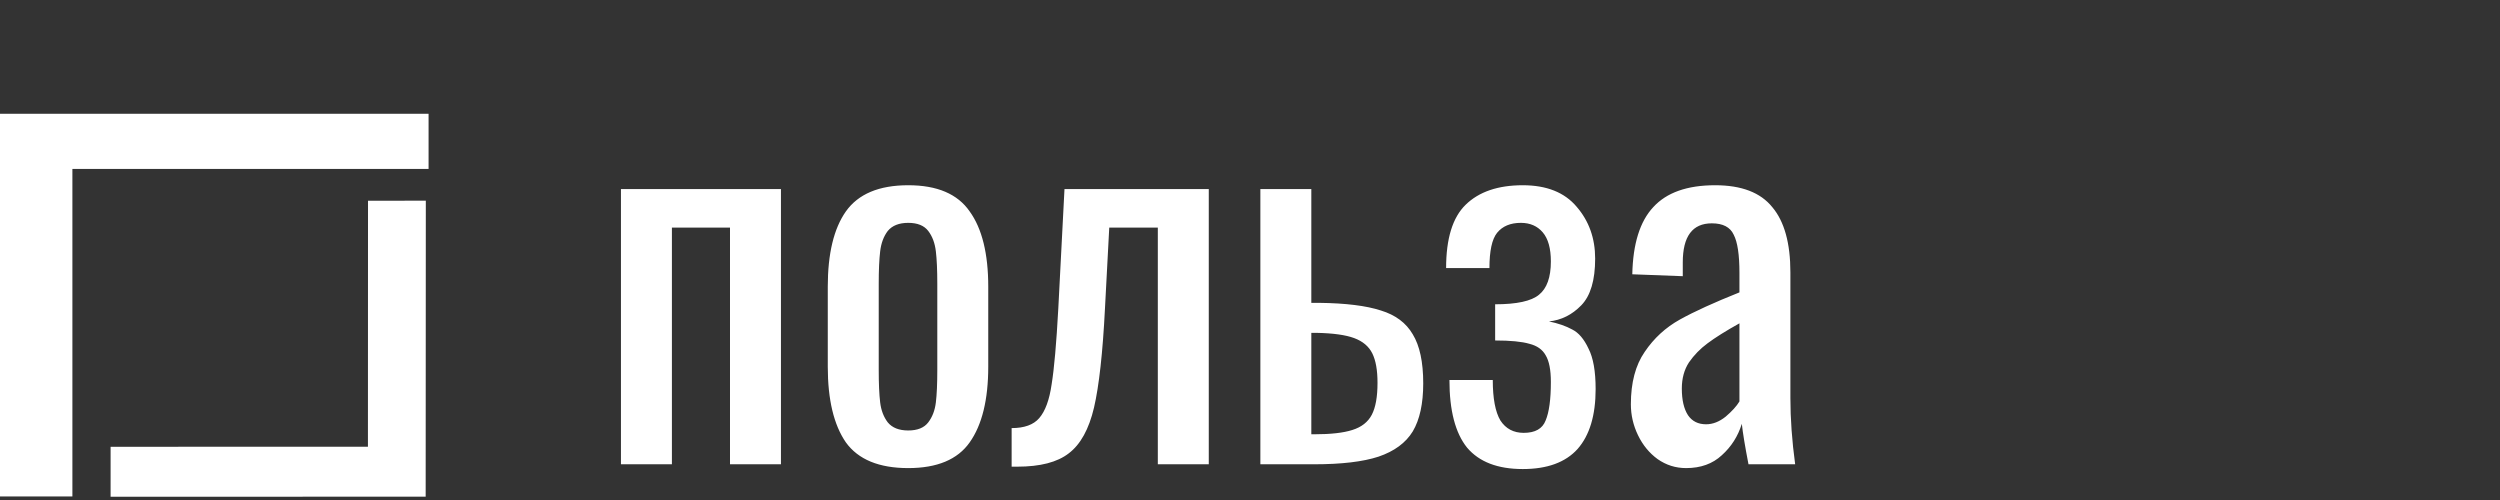
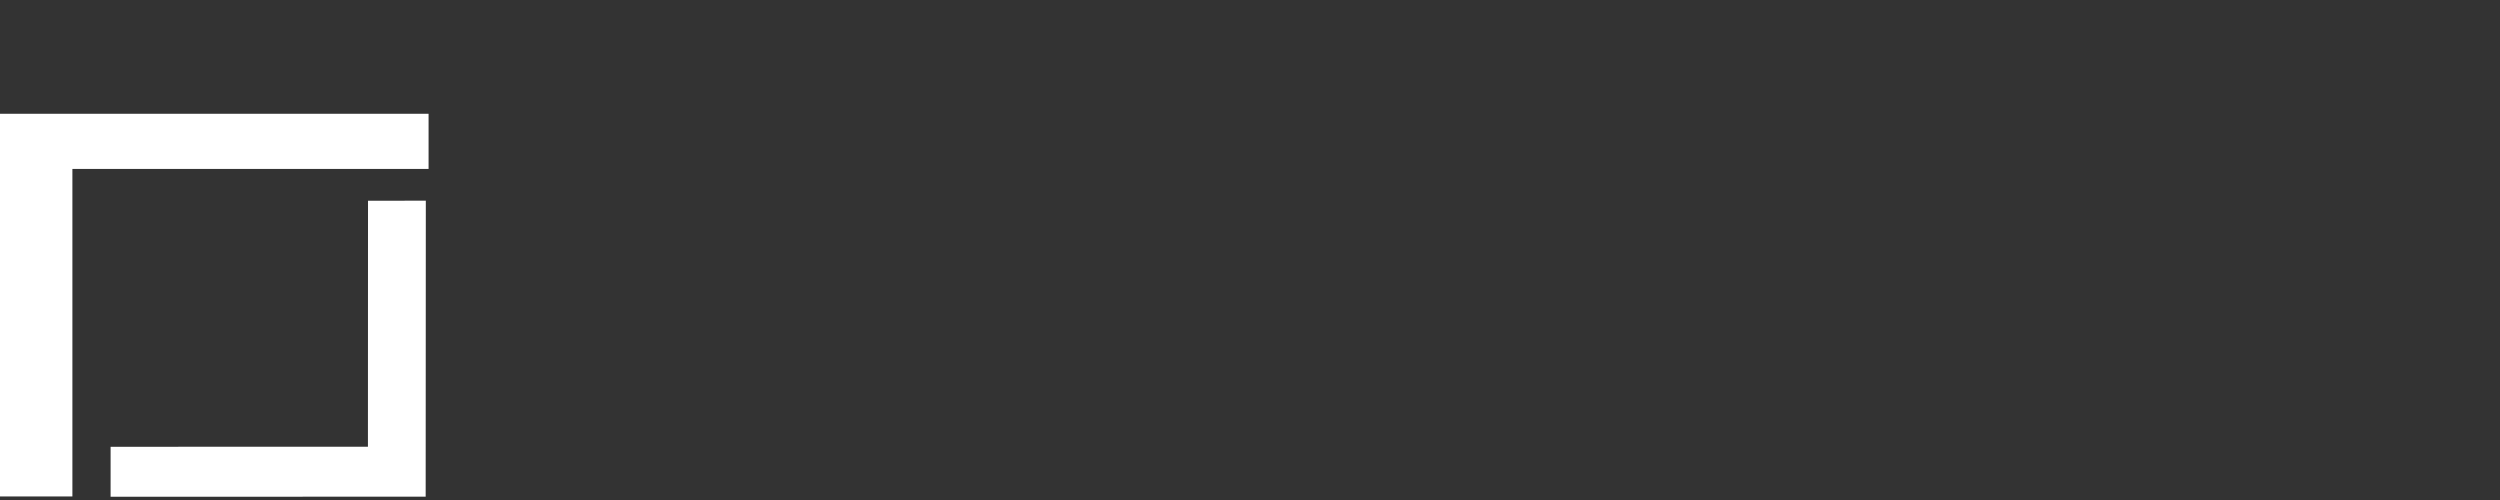
<svg xmlns="http://www.w3.org/2000/svg" width="210" height="42" viewBox="0 0 210 42" fill="none">
  <rect x="0" y="0" width="210" height="42" fill="#333333" stroke="none" />
  <path d="M0 9.557H36V14.19H20.812H6.081V41.702H0V9.557Z" fill="white" />
  <path d="M35.756 41.72L9.29 41.727L9.291 37.53L30.906 37.524L30.913 16.86L35.769 16.858L35.756 41.72Z" fill="white" />
-   <path d="M52.16 15.88H65.6V39H61.32V19.12H56.44V39H52.16V15.88ZM76.293 39.32C73.84 39.32 72.093 38.6 71.053 37.16C70.04 35.693 69.533 33.573 69.533 30.8V24.08C69.533 21.307 70.04 19.2 71.053 17.76C72.093 16.293 73.84 15.56 76.293 15.56C78.72 15.56 80.44 16.293 81.453 17.76C82.493 19.2 83.013 21.307 83.013 24.08V30.8C83.013 33.573 82.493 35.693 81.453 37.16C80.44 38.6 78.72 39.32 76.293 39.32ZM76.293 36.16C77.067 36.16 77.627 35.933 77.973 35.48C78.32 35.027 78.533 34.467 78.613 33.8C78.693 33.133 78.733 32.227 78.733 31.08V23.84C78.733 22.693 78.693 21.787 78.613 21.12C78.533 20.427 78.32 19.853 77.973 19.4C77.627 18.947 77.067 18.72 76.293 18.72C75.52 18.72 74.947 18.947 74.573 19.4C74.227 19.853 74.013 20.427 73.933 21.12C73.853 21.787 73.813 22.693 73.813 23.84V31.08C73.813 32.227 73.853 33.133 73.933 33.8C74.013 34.467 74.227 35.027 74.573 35.48C74.947 35.933 75.52 36.16 76.293 36.16ZM84.977 35.96C86.043 35.96 86.817 35.68 87.297 35.12C87.803 34.533 88.15 33.587 88.337 32.28C88.55 30.973 88.737 28.853 88.897 25.92L89.417 15.88H101.537V39H97.257V19.12H93.177L92.817 25.92C92.63 29.627 92.323 32.4 91.897 34.24C91.47 36.053 90.763 37.333 89.777 38.08C88.817 38.827 87.377 39.2 85.457 39.2H84.977V35.96ZM105.871 15.88H110.151V25.44H110.831C113.044 25.467 114.764 25.68 115.991 26.08C117.218 26.453 118.111 27.12 118.671 28.08C119.258 29.04 119.551 30.413 119.551 32.2C119.551 33.907 119.258 35.253 118.671 36.24C118.084 37.2 117.124 37.907 115.791 38.36C114.484 38.787 112.684 39 110.391 39H105.871V15.88ZM110.391 36.48C111.778 36.48 112.844 36.36 113.591 36.12C114.364 35.88 114.911 35.453 115.231 34.84C115.551 34.227 115.711 33.333 115.711 32.16C115.711 31.093 115.564 30.267 115.271 29.68C114.978 29.093 114.471 28.667 113.751 28.4C113.031 28.133 111.978 27.987 110.591 27.96H110.151V36.48H110.391ZM127.913 39.4C125.806 39.4 124.246 38.8 123.233 37.6C122.246 36.373 121.753 34.48 121.753 31.92H125.393C125.393 33.467 125.606 34.6 126.033 35.32C126.486 36.013 127.139 36.36 127.993 36.36C128.953 36.36 129.566 36.013 129.833 35.32C130.126 34.627 130.273 33.547 130.273 32.08C130.273 31.067 130.126 30.32 129.833 29.84C129.566 29.36 129.113 29.04 128.473 28.88C127.833 28.693 126.873 28.6 125.592 28.6V25.56C127.406 25.56 128.633 25.293 129.273 24.76C129.939 24.227 130.273 23.293 130.273 21.96C130.273 20.867 130.046 20.053 129.593 19.52C129.139 18.987 128.526 18.72 127.753 18.72C126.873 18.72 126.206 19 125.753 19.56C125.326 20.093 125.113 21.08 125.113 22.52H121.473C121.473 20.04 122.019 18.267 123.113 17.2C124.233 16.107 125.833 15.56 127.913 15.56C129.913 15.56 131.419 16.16 132.433 17.36C133.473 18.56 133.993 20.013 133.993 21.72C133.993 23.533 133.606 24.84 132.833 25.64C132.059 26.44 131.153 26.893 130.113 27C130.886 27.16 131.539 27.387 132.072 27.68C132.606 27.947 133.059 28.48 133.433 29.28C133.833 30.053 134.033 31.187 134.033 32.68C134.033 34.893 133.526 36.573 132.513 37.72C131.499 38.84 129.966 39.4 127.913 39.4ZM141.633 39.32C140.753 39.32 139.953 39.067 139.233 38.56C138.539 38.053 137.993 37.387 137.593 36.56C137.193 35.733 136.993 34.867 136.993 33.96C136.993 32.147 137.379 30.68 138.153 29.56C138.926 28.413 139.913 27.507 141.113 26.84C142.313 26.173 143.979 25.413 146.113 24.56V22.92C146.113 21.4 145.953 20.333 145.633 19.72C145.339 19.08 144.726 18.76 143.793 18.76C142.166 18.76 141.353 19.853 141.353 22.04V23.2L137.113 23.04C137.166 20.48 137.753 18.6 138.873 17.4C139.993 16.173 141.726 15.56 144.073 15.56C146.286 15.56 147.886 16.173 148.873 17.4C149.886 18.6 150.393 20.427 150.393 22.88V33.44C150.393 35.173 150.526 37.027 150.793 39H146.873C146.579 37.48 146.393 36.347 146.313 35.6C145.993 36.64 145.433 37.52 144.633 38.24C143.859 38.96 142.859 39.32 141.633 39.32ZM143.313 35.64C143.873 35.64 144.419 35.427 144.953 35C145.486 34.547 145.873 34.12 146.113 33.72V27.16C144.966 27.8 144.073 28.36 143.433 28.84C142.819 29.293 142.299 29.827 141.873 30.44C141.473 31.053 141.273 31.787 141.273 32.64C141.273 33.6 141.446 34.347 141.793 34.88C142.139 35.387 142.646 35.64 143.313 35.64Z" fill="white" />
</svg>